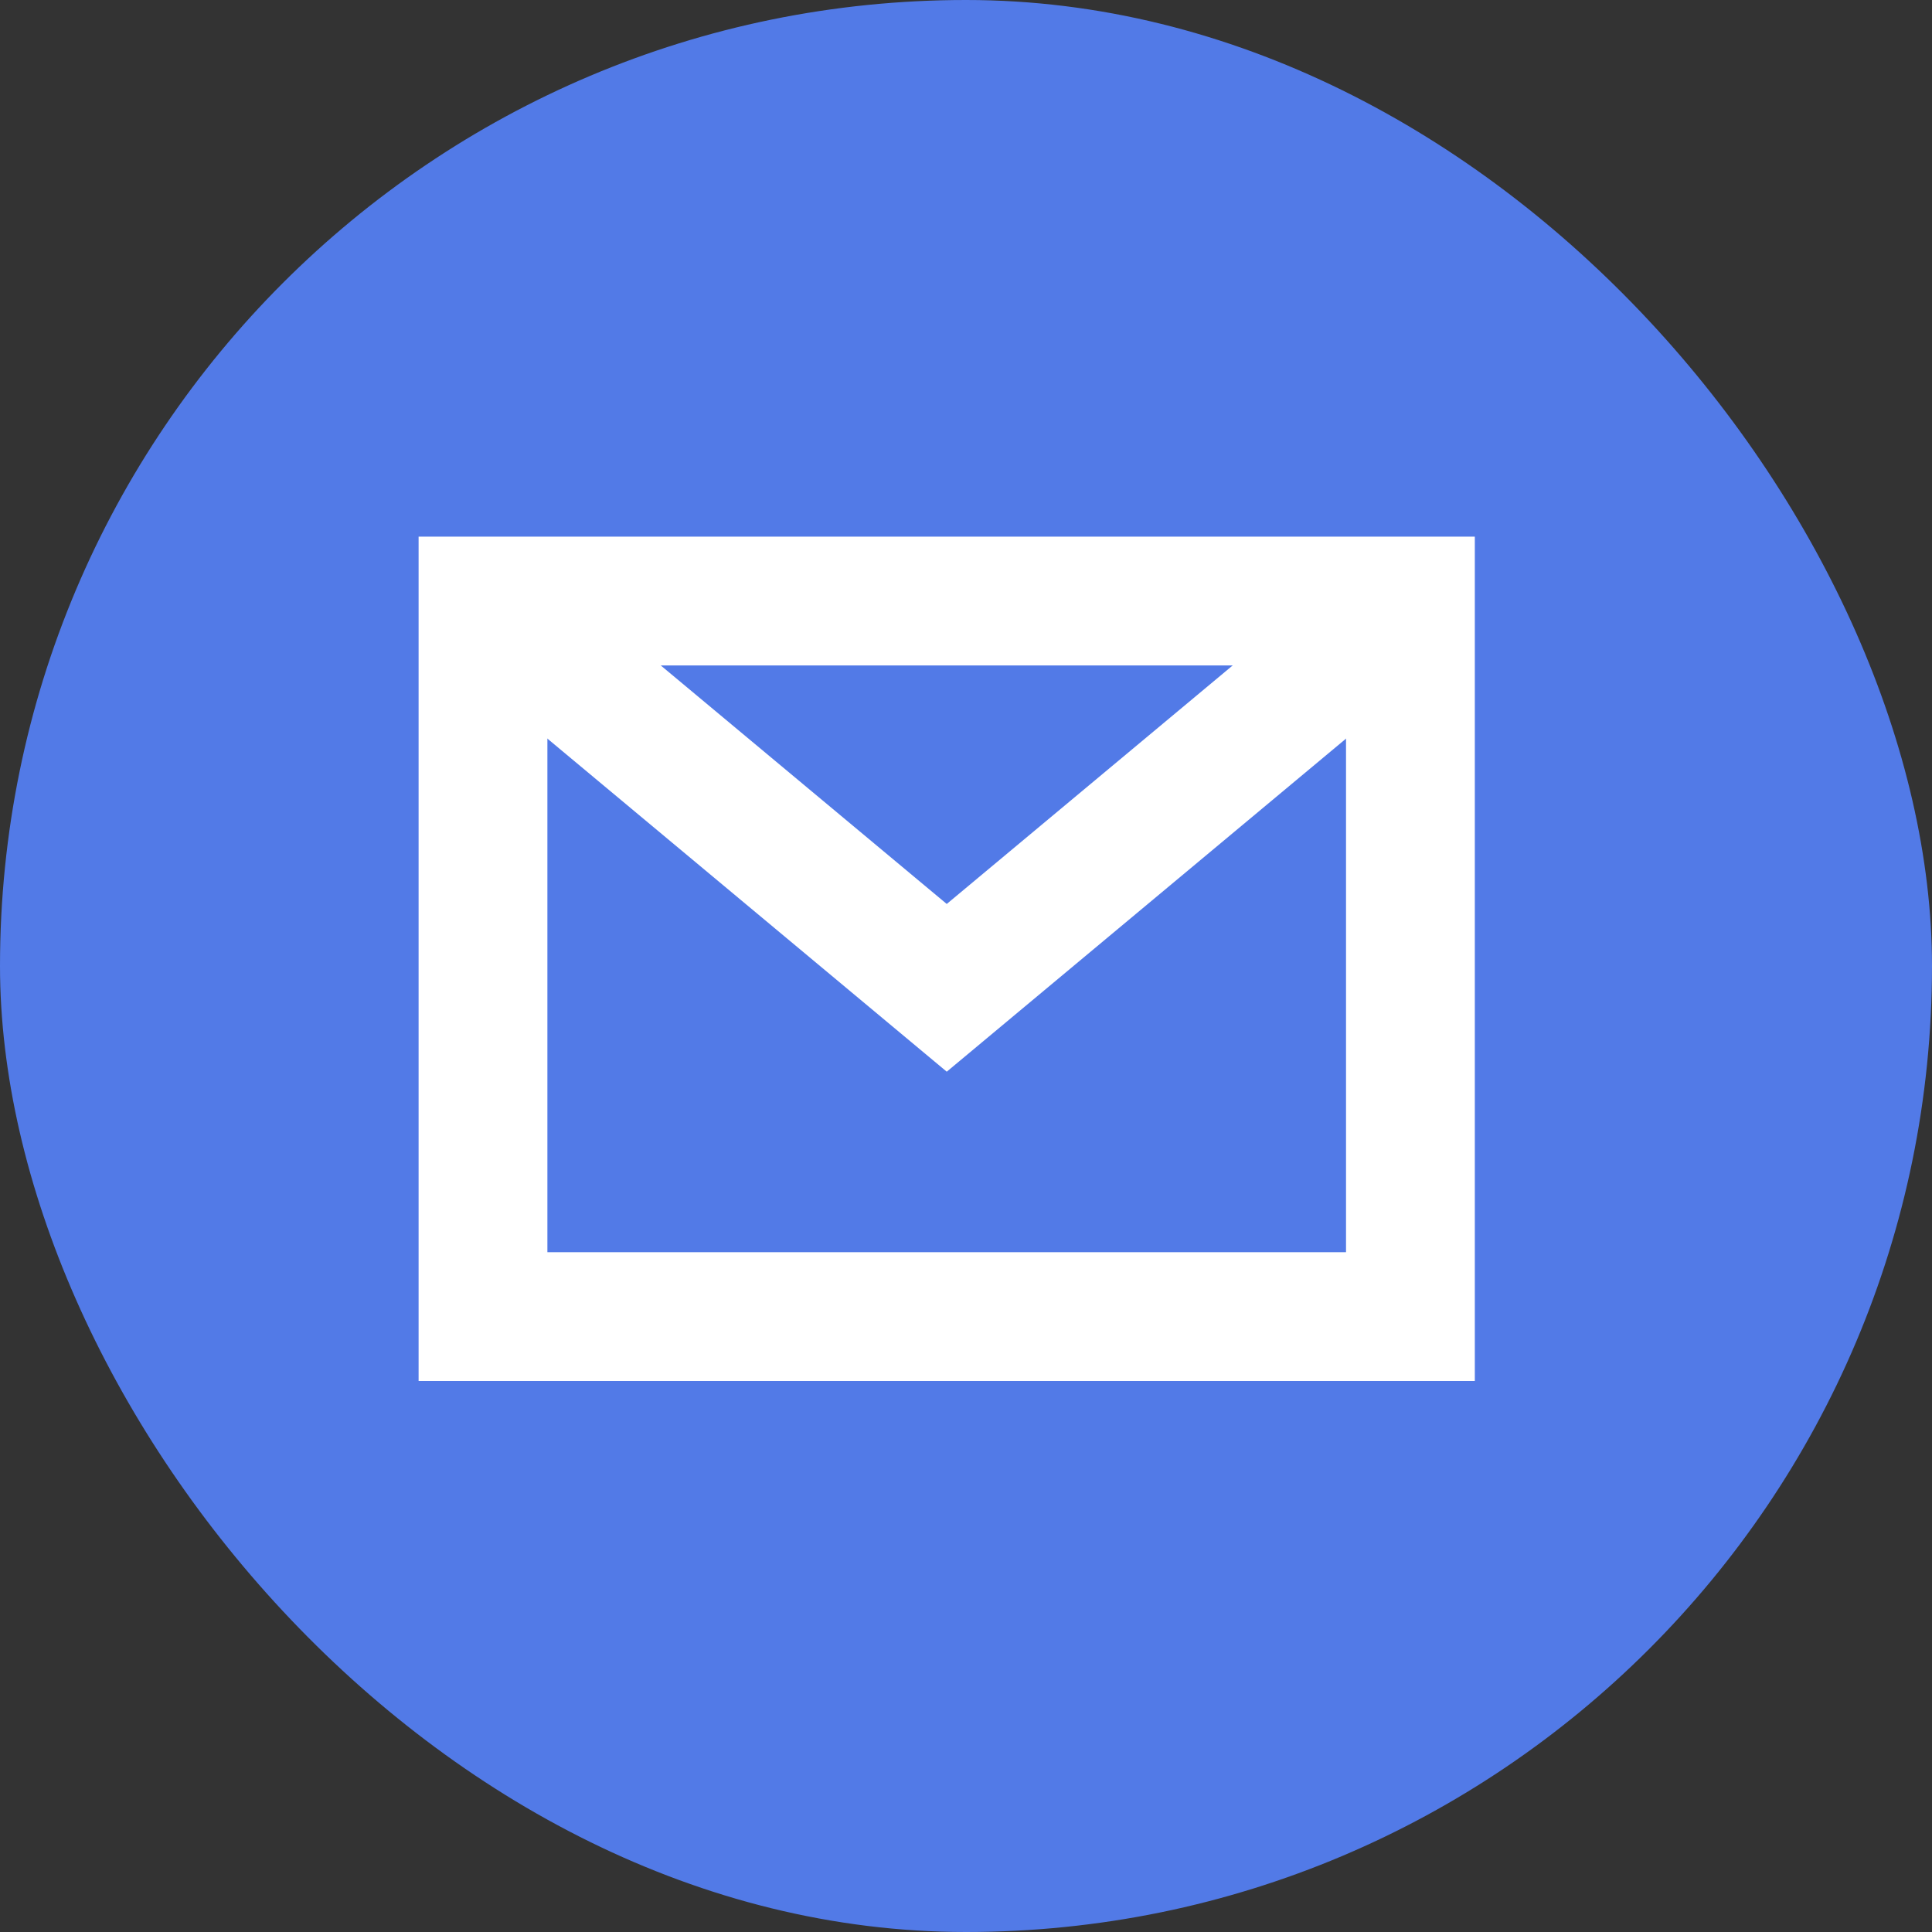
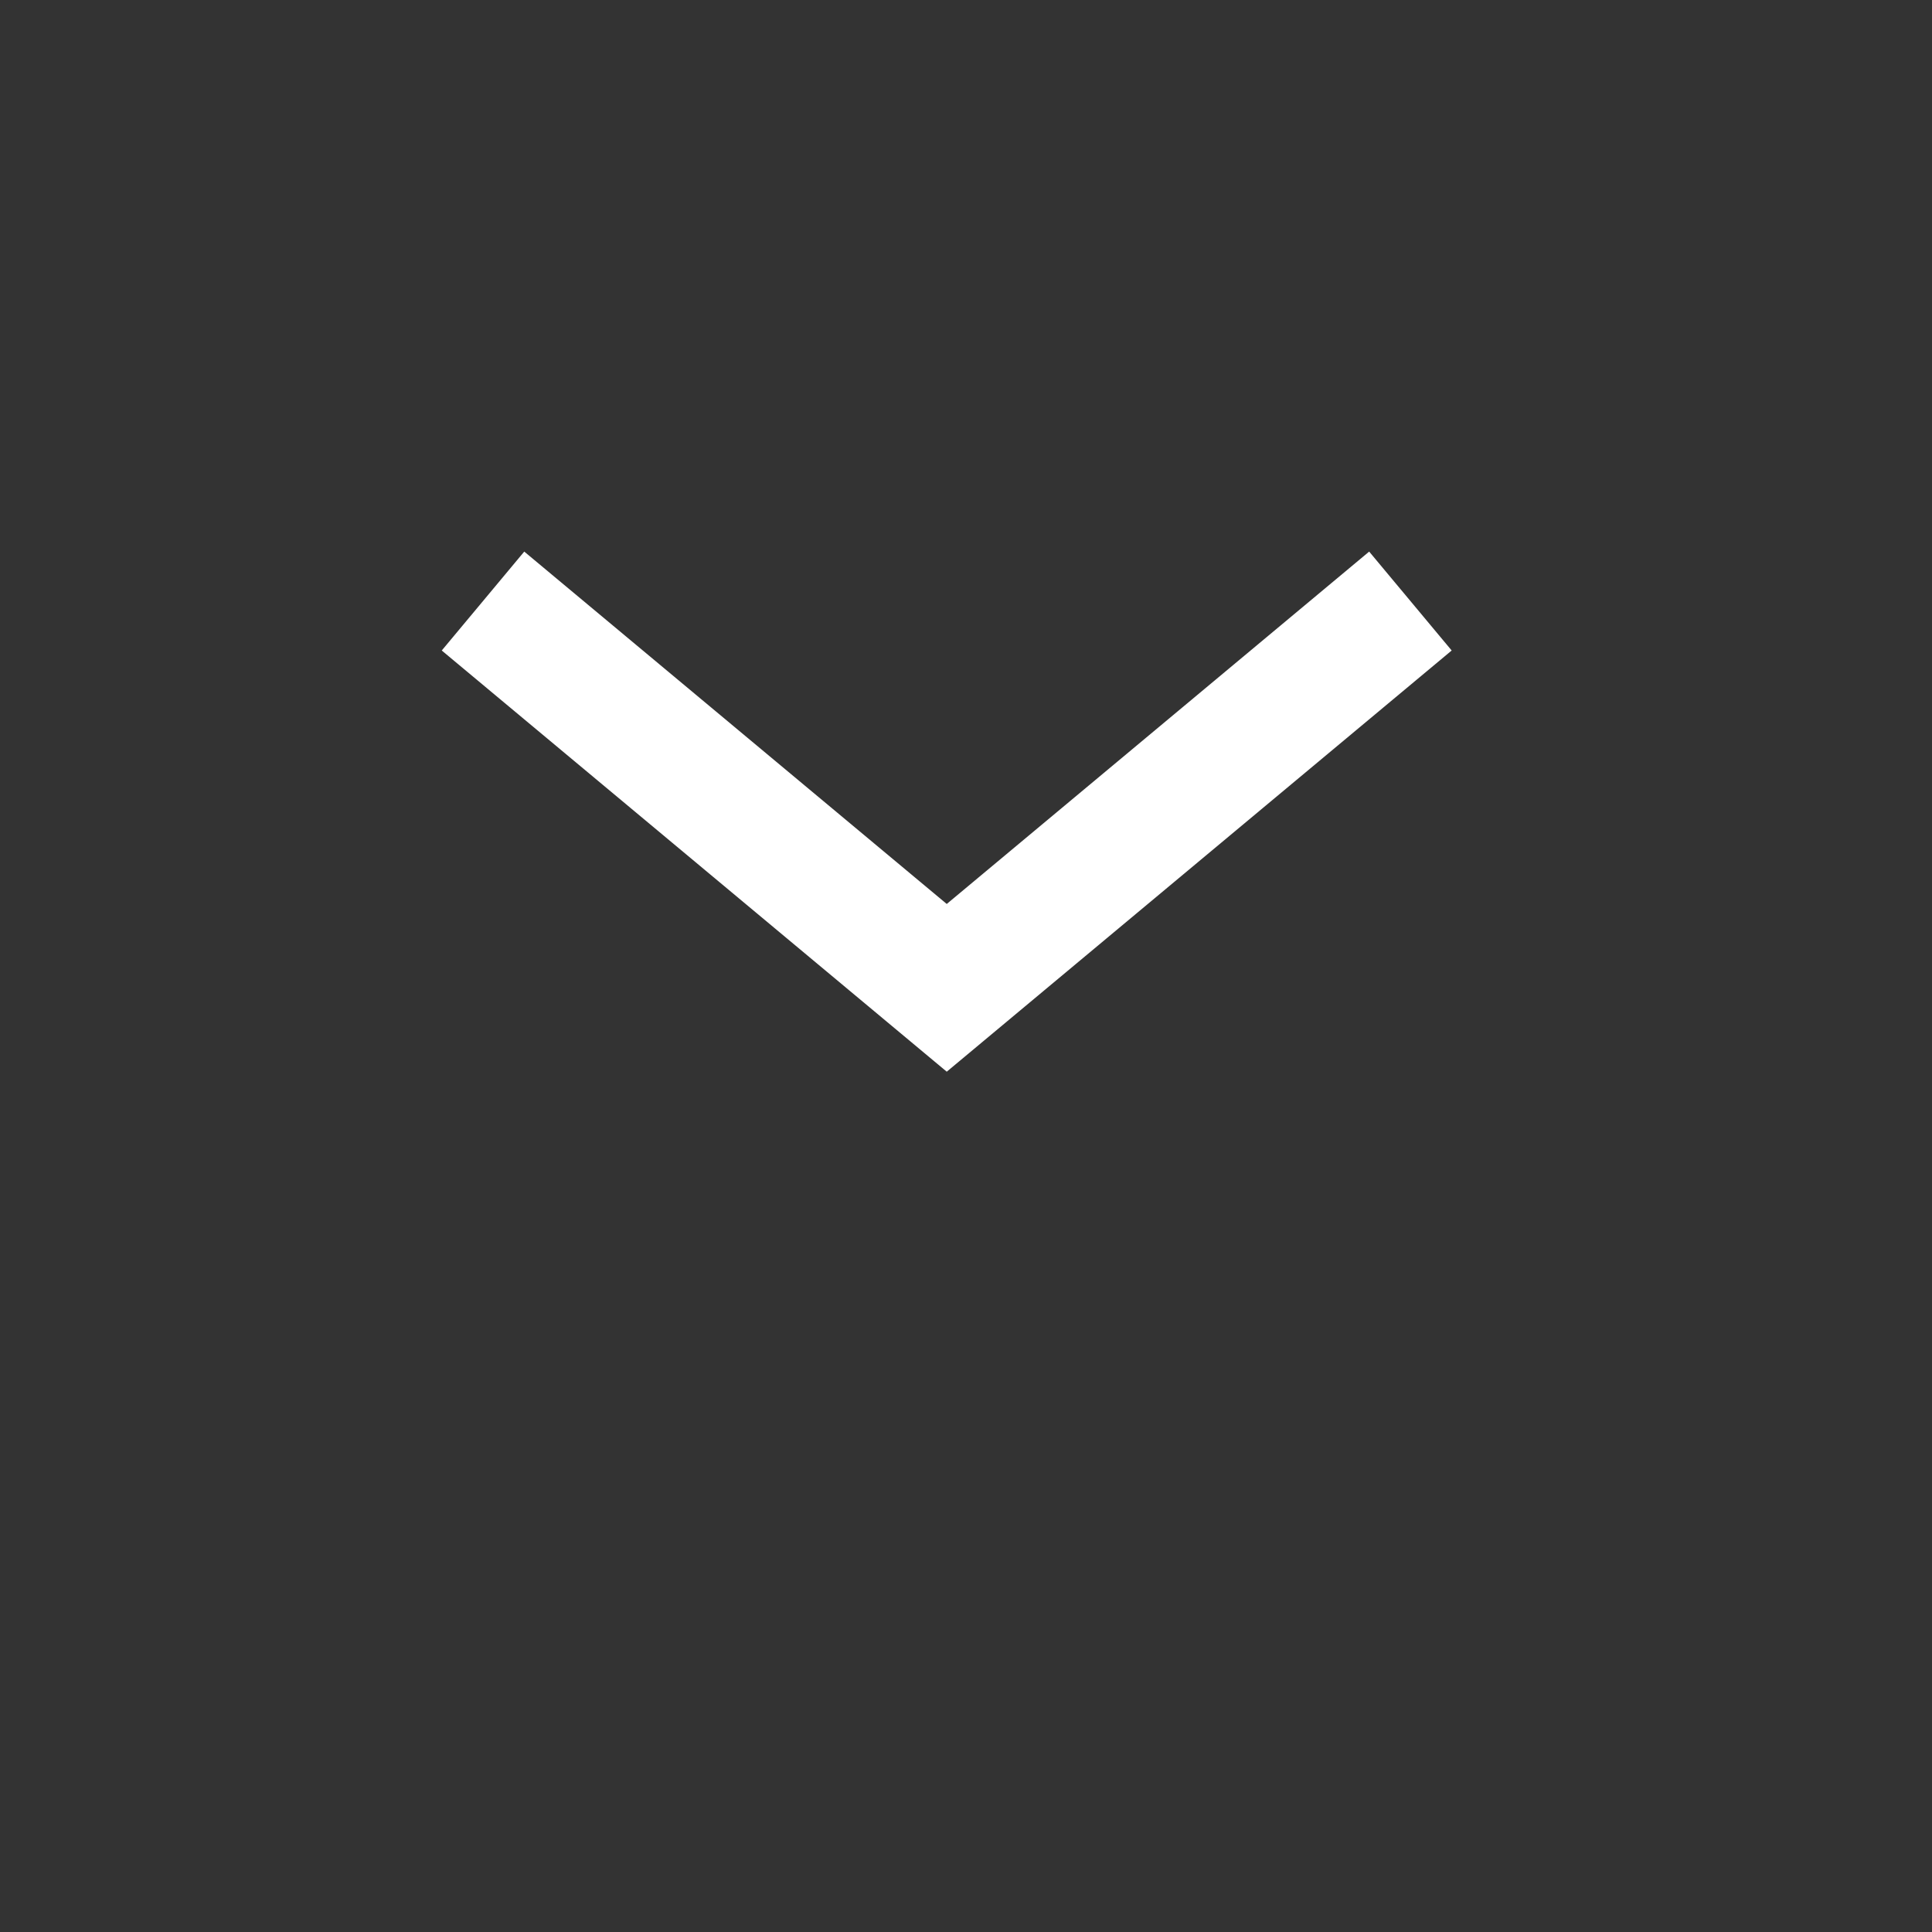
<svg xmlns="http://www.w3.org/2000/svg" width="30" height="30" viewBox="0 0 30 30">
  <rect x="0" y="0" width="30" height="30" fill="#333333" stroke="none" />
  <g fill="none" fill-rule="evenodd">
-     <rect width="30" height="30" fill="#527AE7" rx="15" />
-     <rect width="14.401" height="11.111" x="7.5" y="9.333" stroke="#FFF" stroke-width="2" />
    <polyline stroke="#FFF" stroke-width="2" points="7.5 9.333 14.701 15.339 21.901 9.333" />
  </g>
</svg>